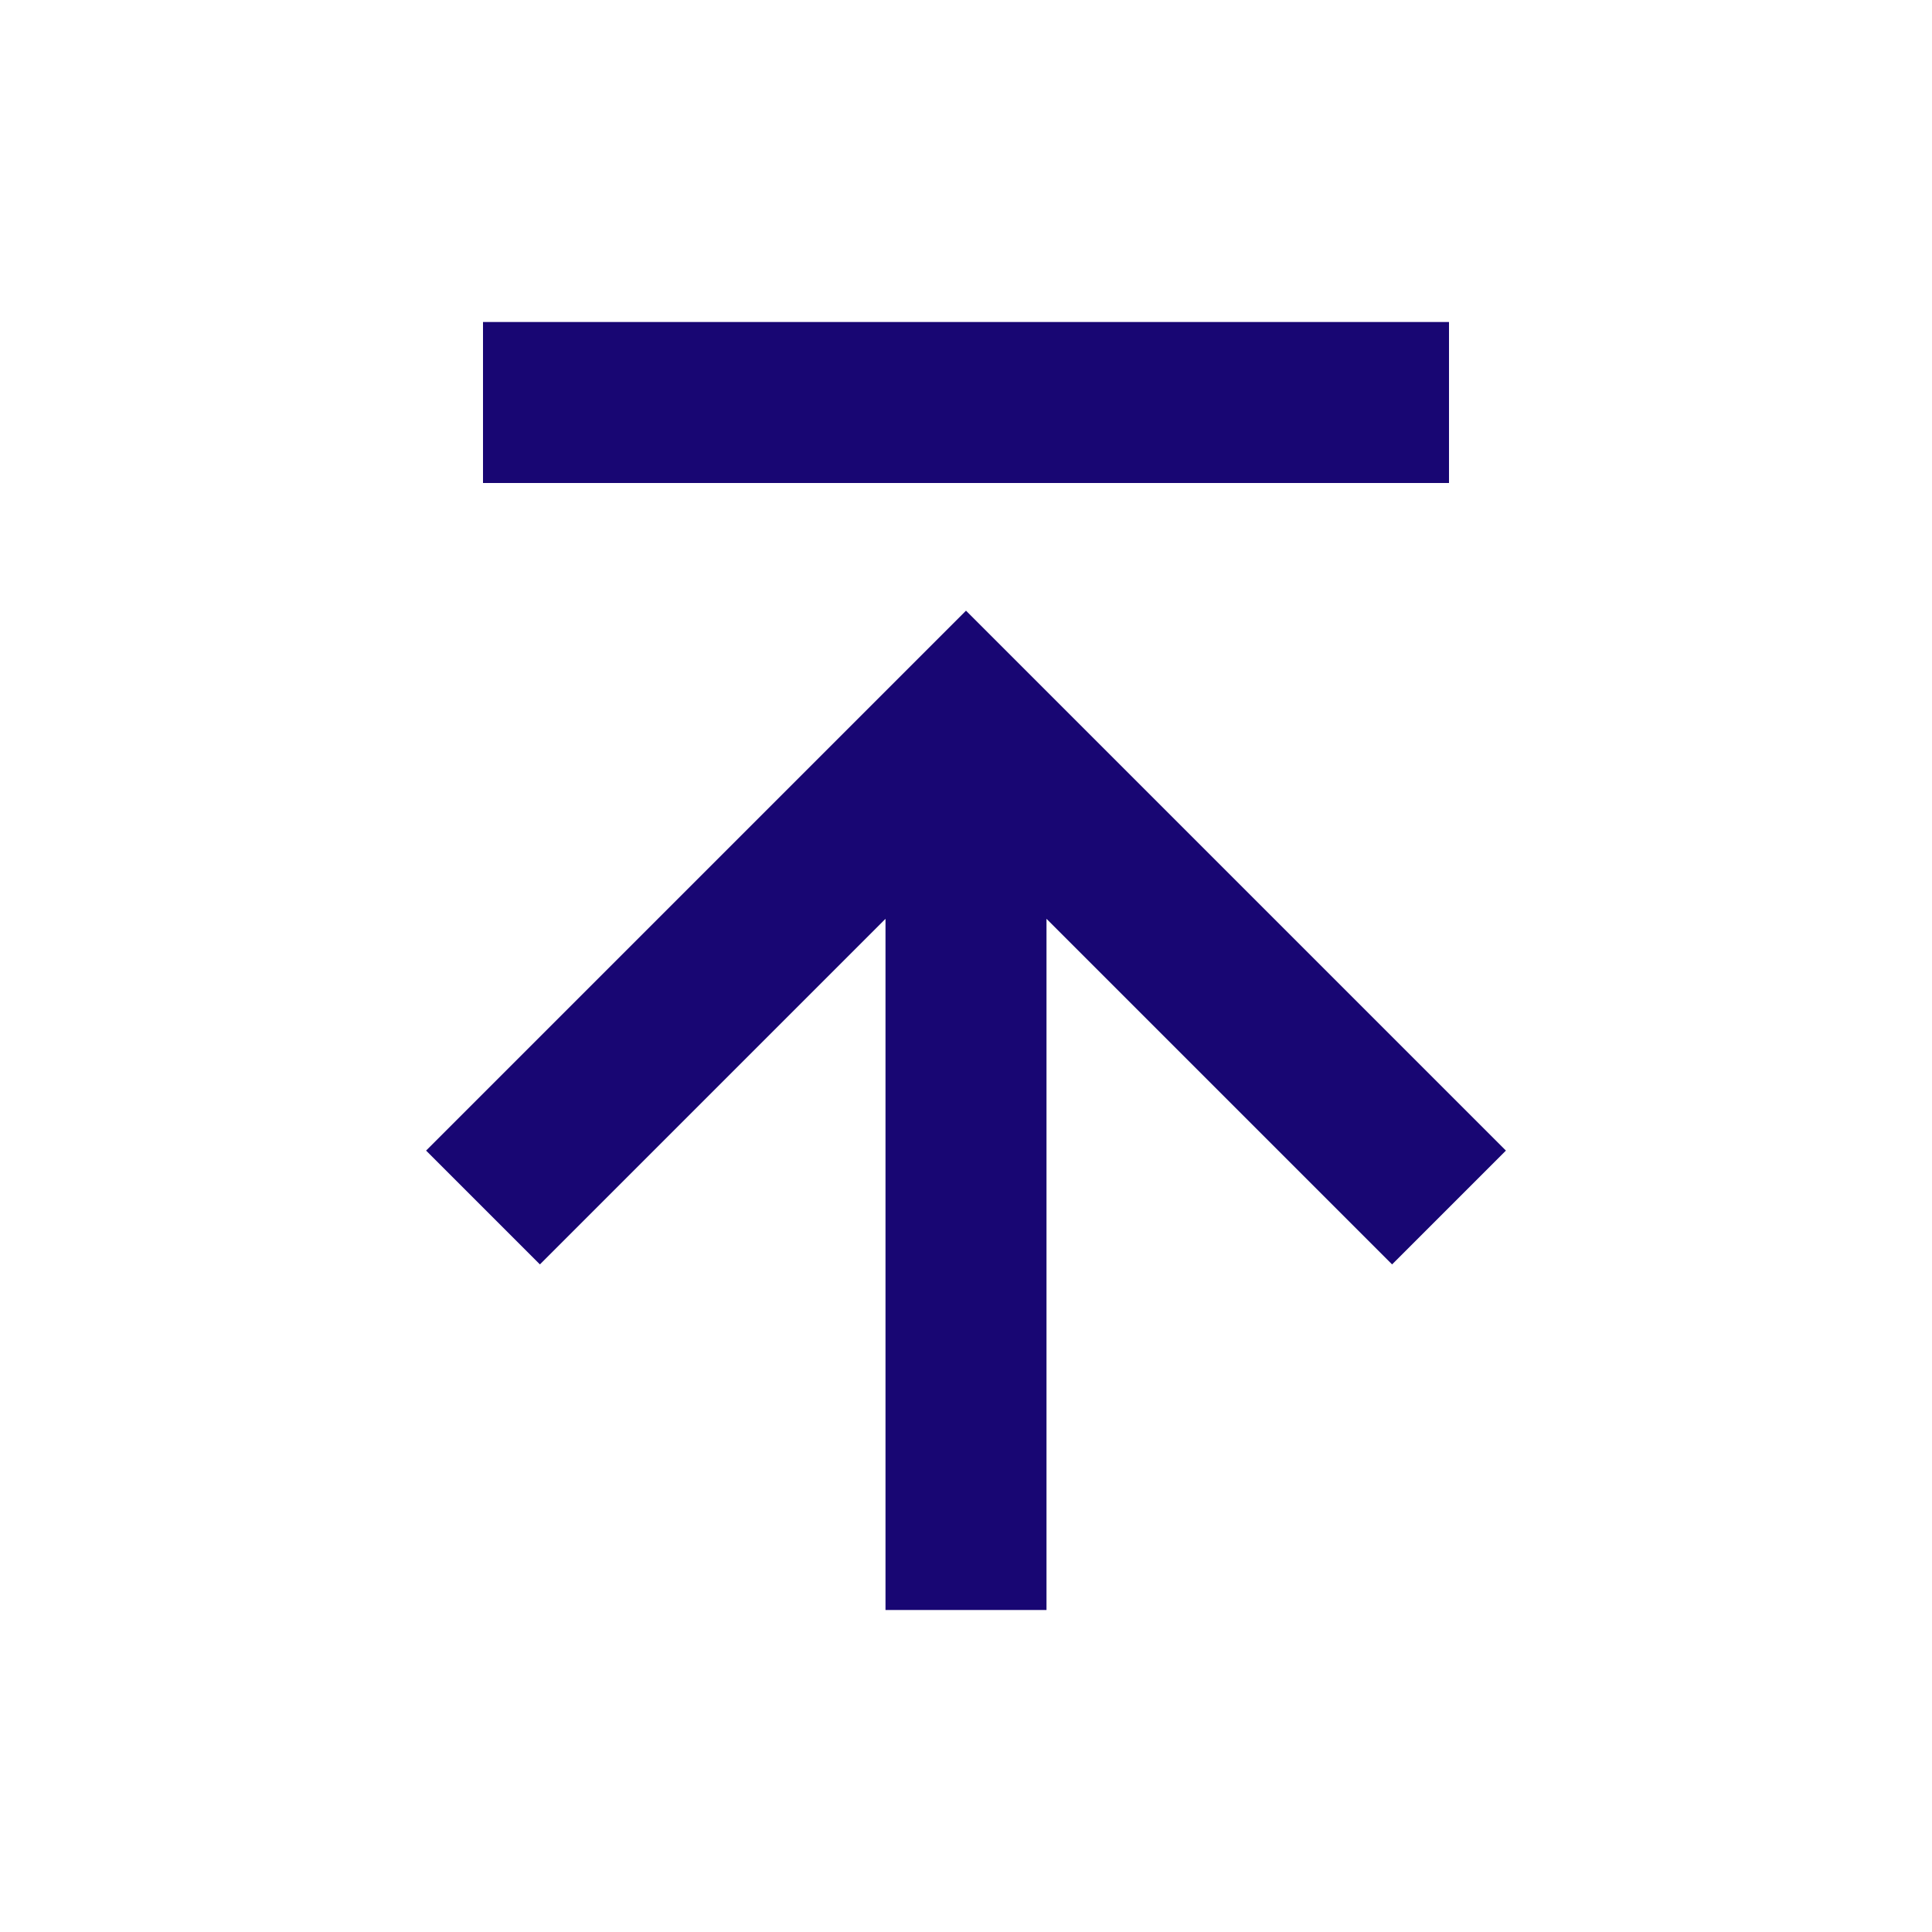
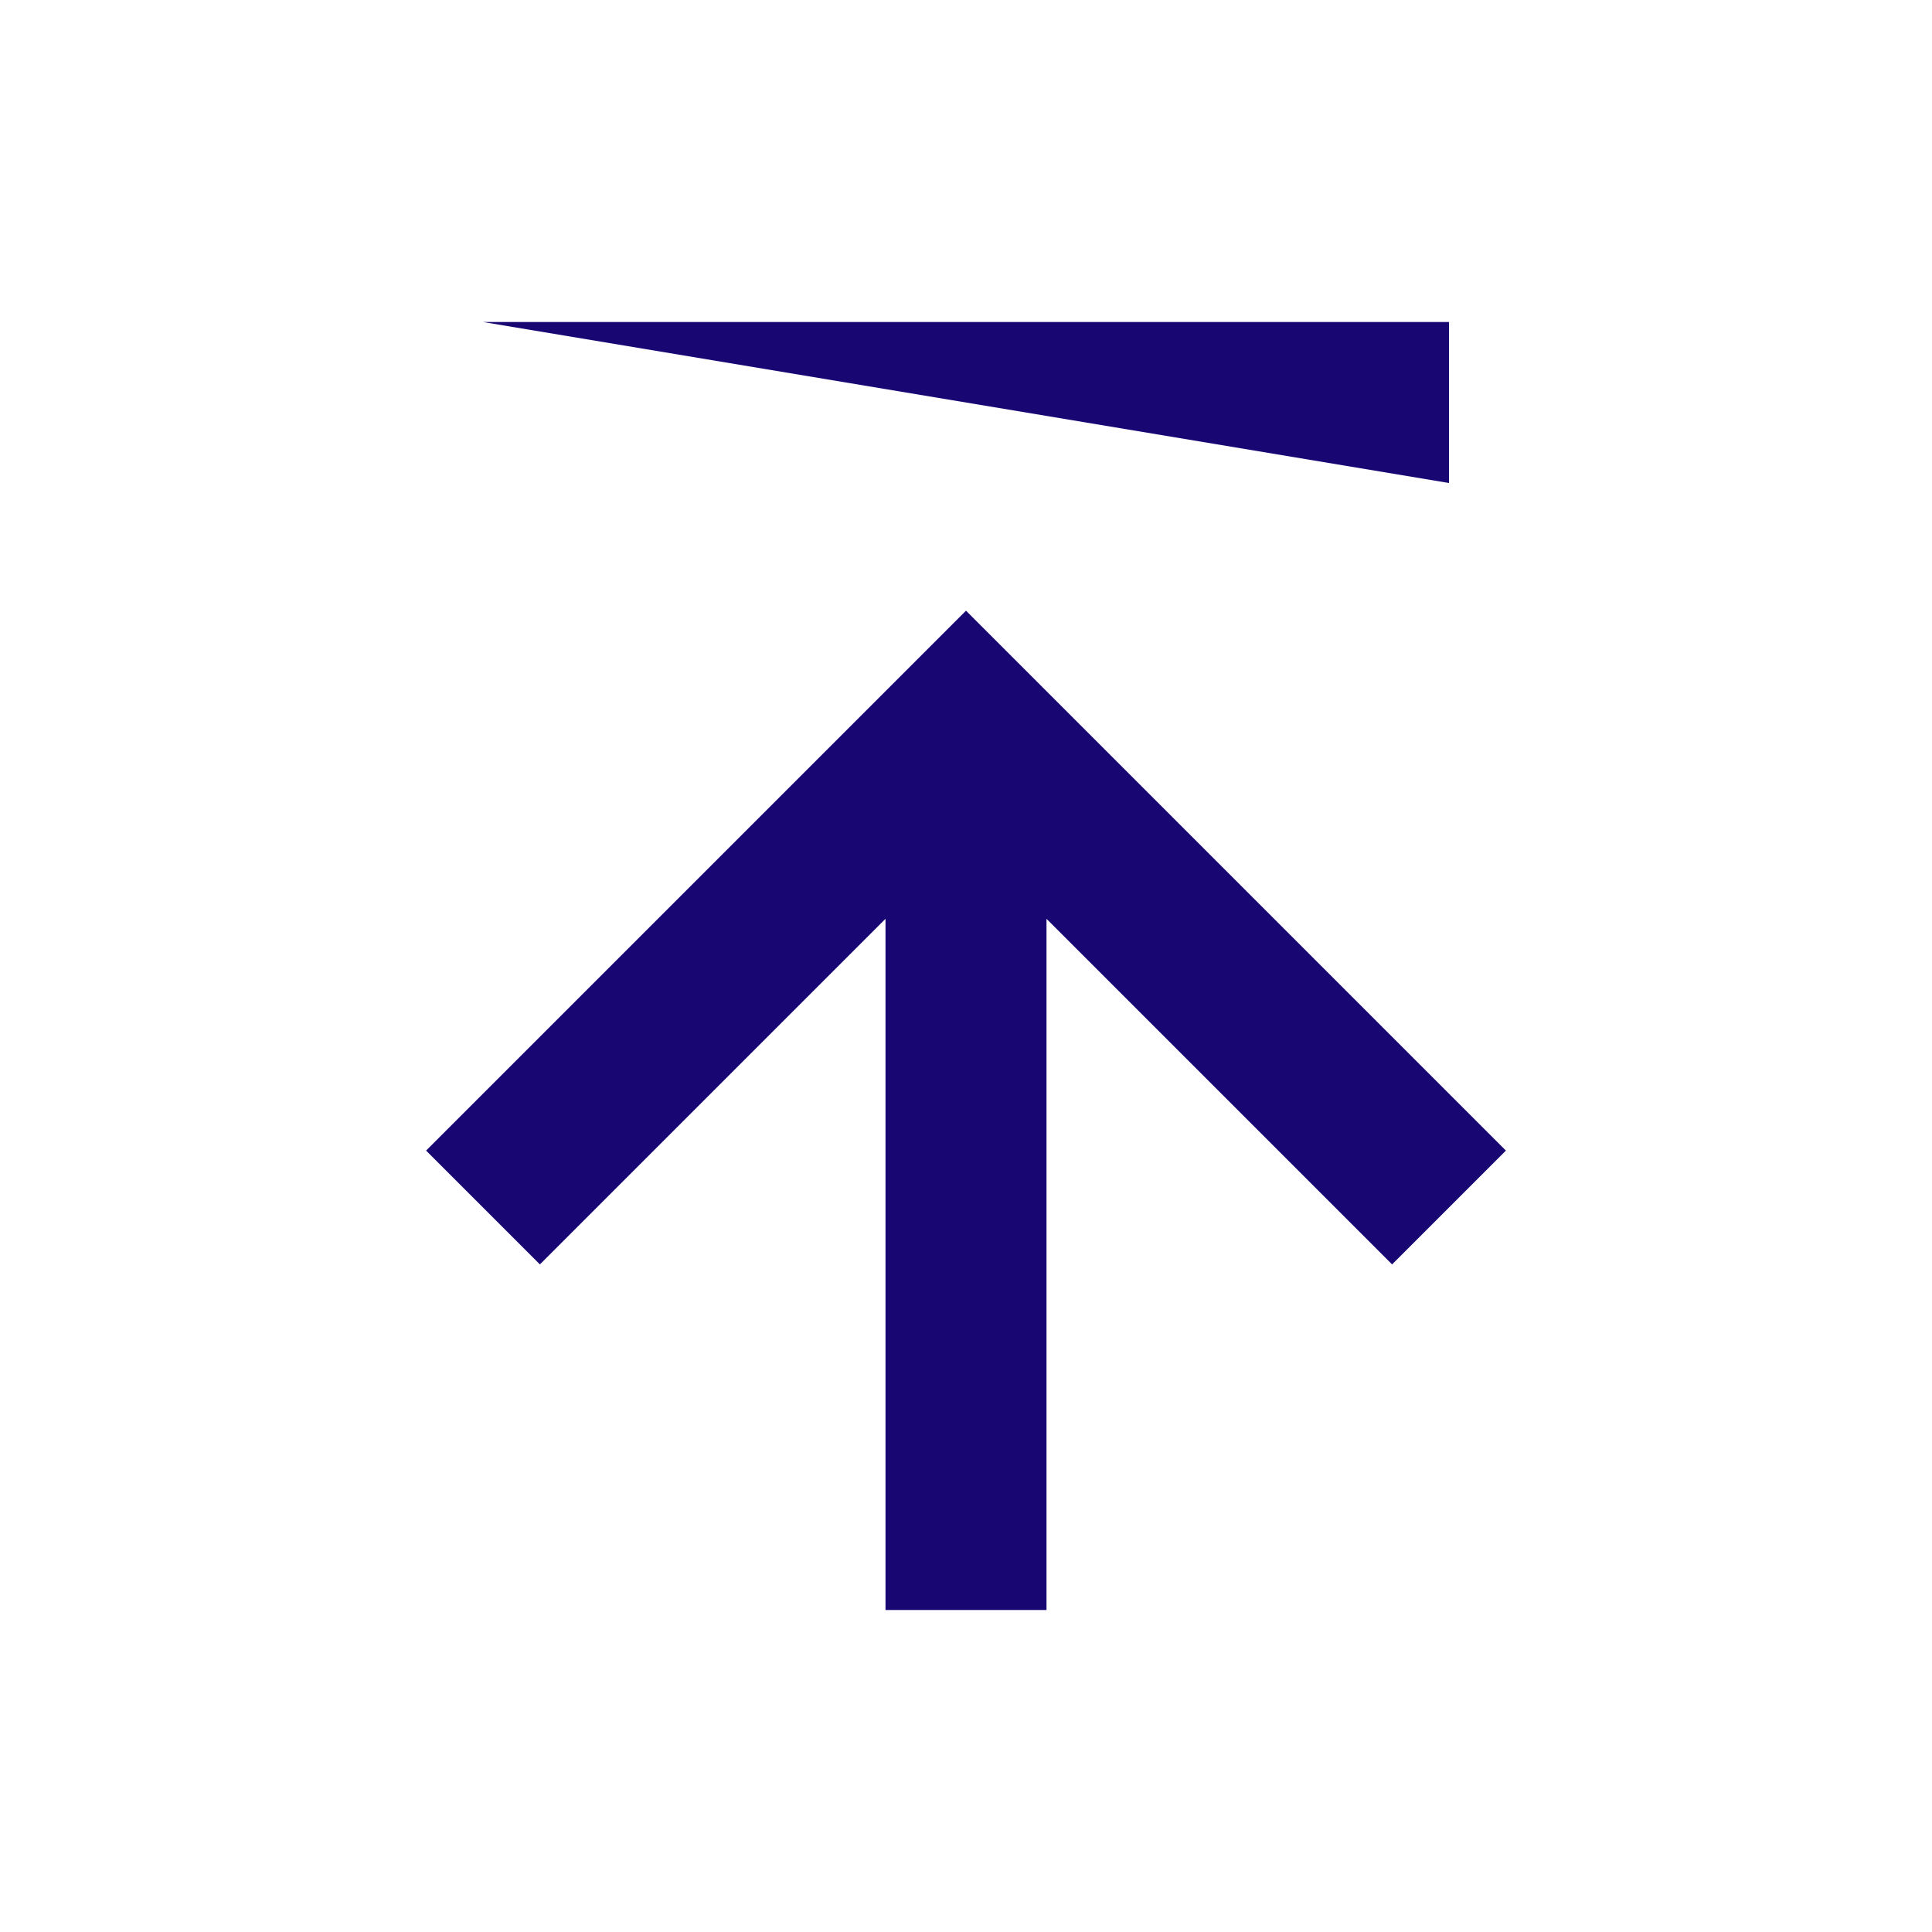
<svg xmlns="http://www.w3.org/2000/svg" height="24" viewBox="0 0 24 24" width="24">
-   <path d="M6 4h12v2H6zm.707 11.707L11 11.414V20h2v-8.586l4.293 4.293 1.414-1.414L12 7.586l-6.707 6.707z" fill="#180673" opacity="1" original-fill="#00ff00" />
+   <path d="M6 4h12v2zm.707 11.707L11 11.414V20h2v-8.586l4.293 4.293 1.414-1.414L12 7.586l-6.707 6.707z" fill="#180673" opacity="1" original-fill="#00ff00" />
</svg>